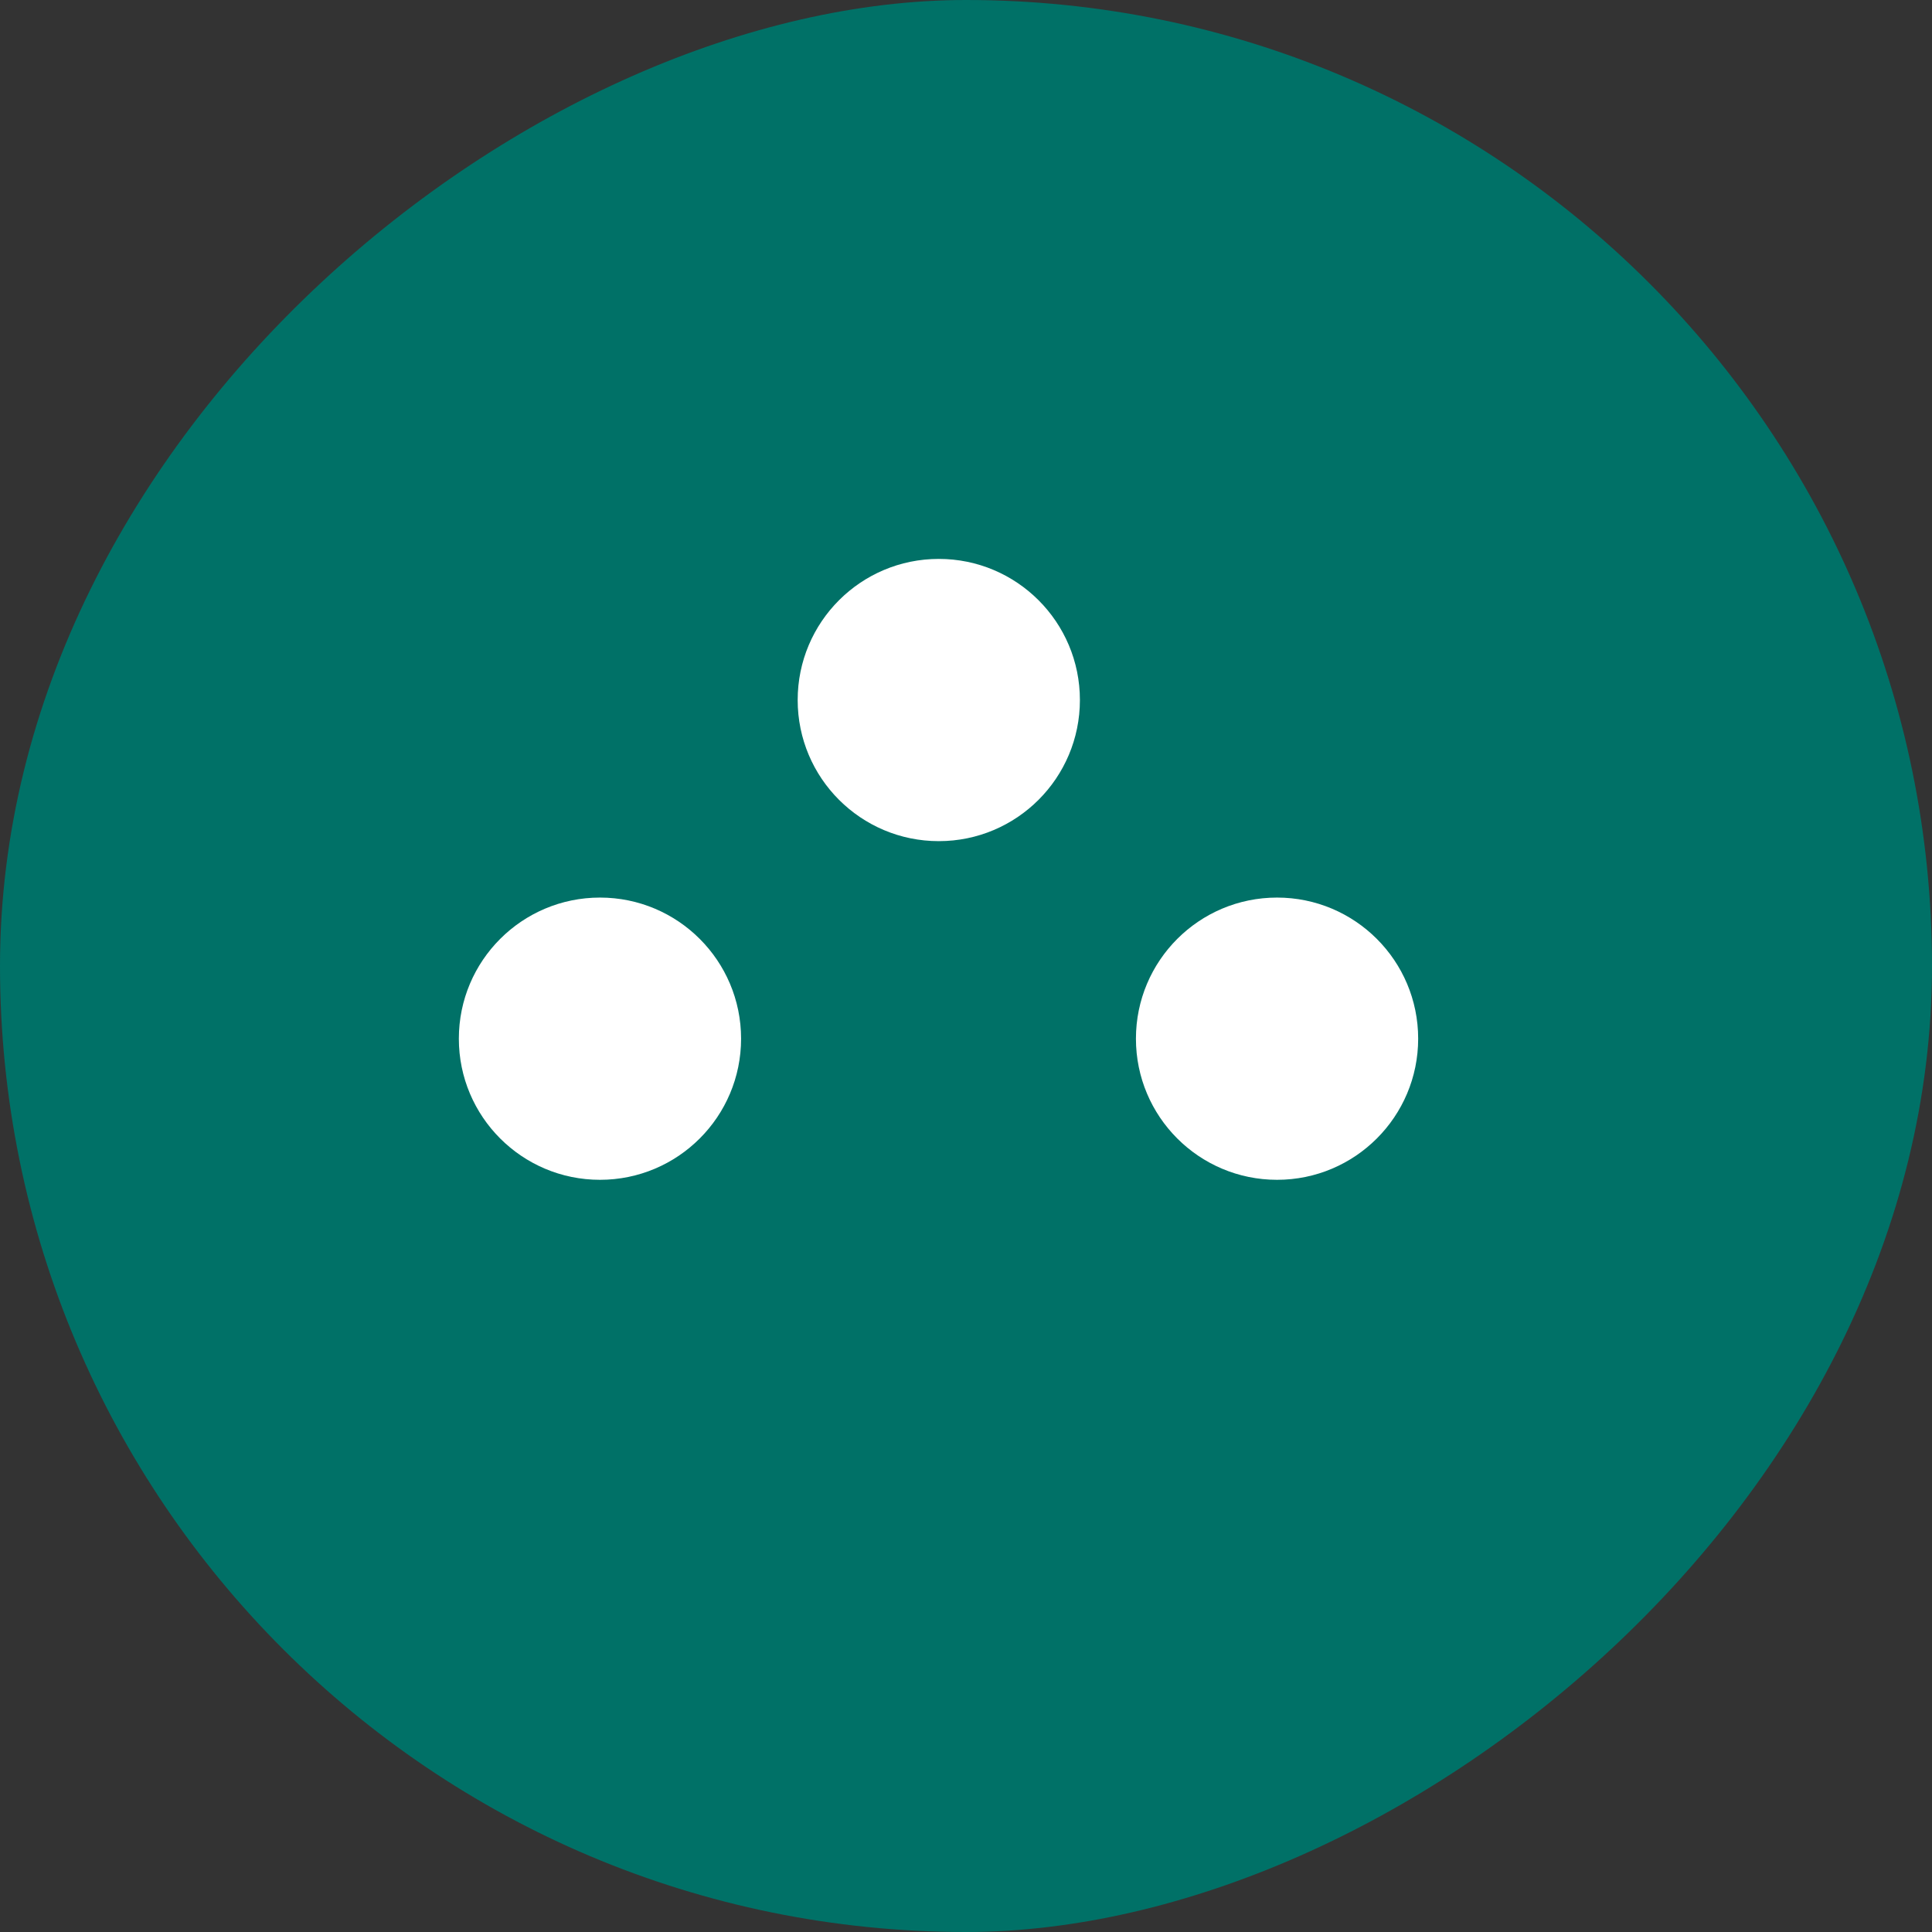
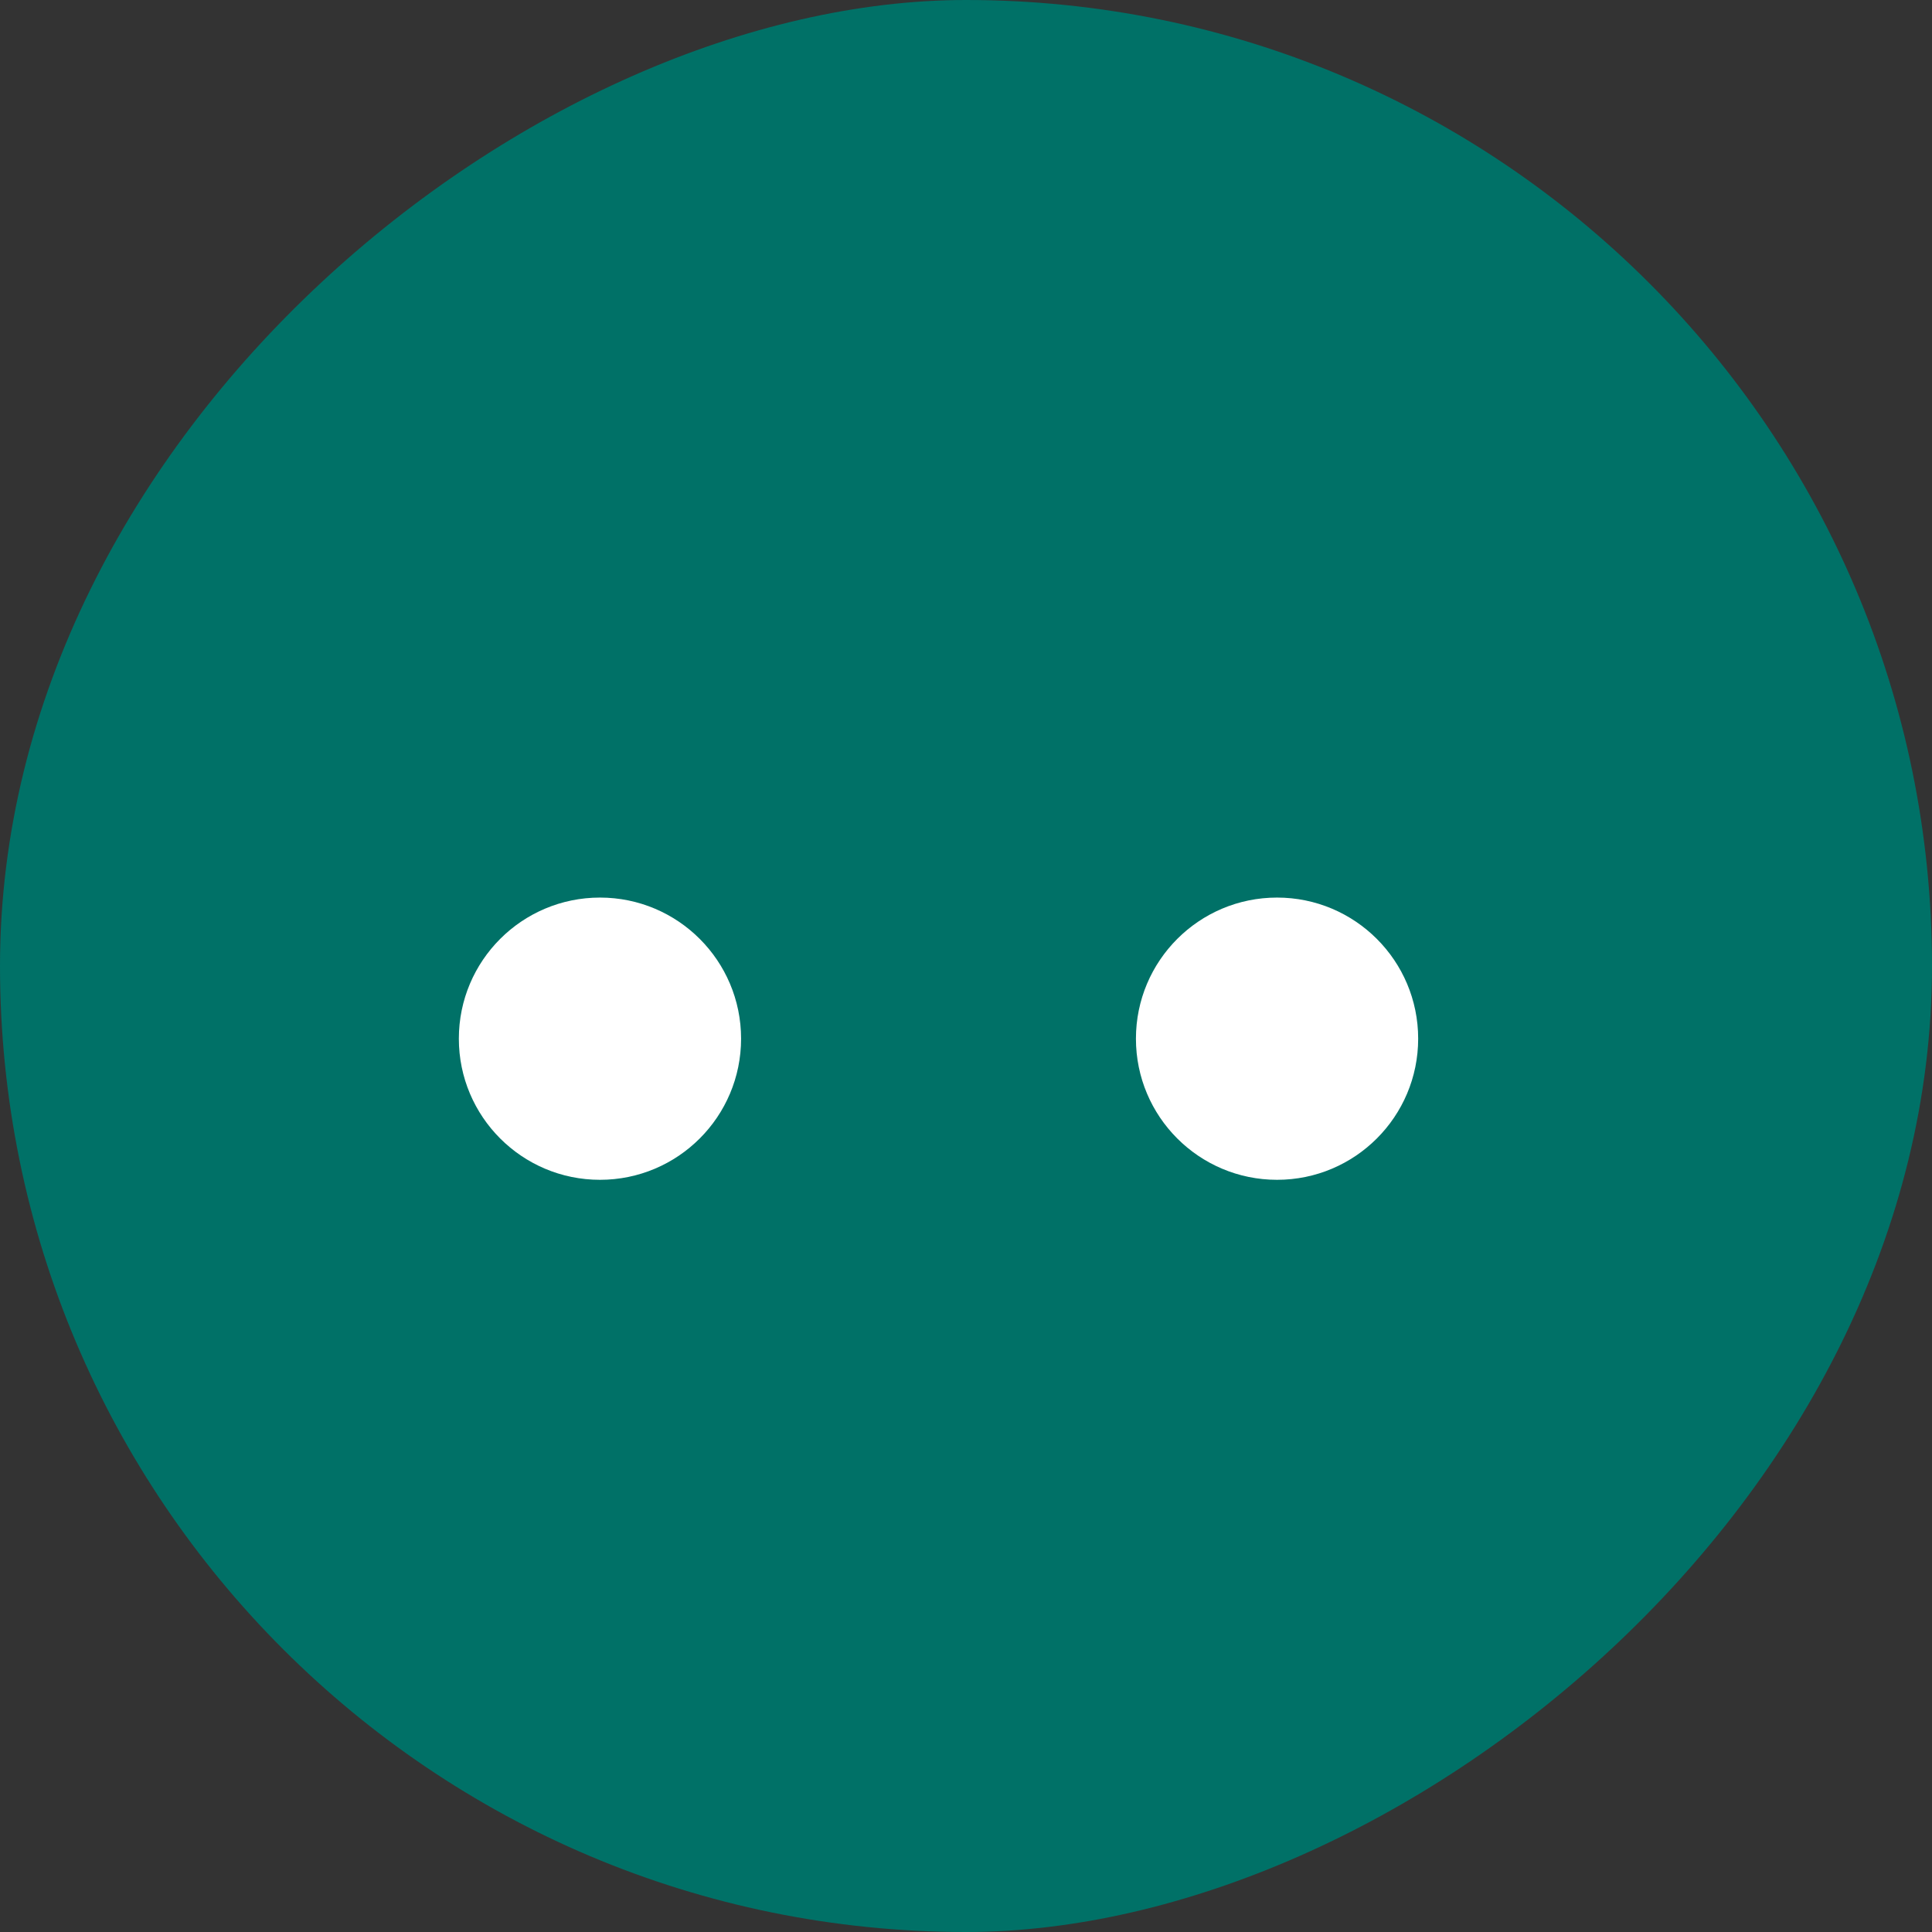
<svg xmlns="http://www.w3.org/2000/svg" width="24" height="24" viewBox="0 0 24 24" fill="none">
  <rect x="0" y="0" width="24" height="24" fill="#333333" stroke="none" />
  <rect y="24" width="24" height="24" rx="12" transform="rotate(-90 0 24)" fill="#007167" />
  <circle cx="7.453" cy="12.903" r="1.753" transform="rotate(-90 7.453 12.903)" fill="white" />
-   <circle cx="11.662" cy="8.696" r="1.753" transform="rotate(-90 11.662 8.696)" fill="white" />
  <circle cx="15.864" cy="12.903" r="1.753" transform="rotate(-90 15.864 12.903)" fill="white" />
</svg>